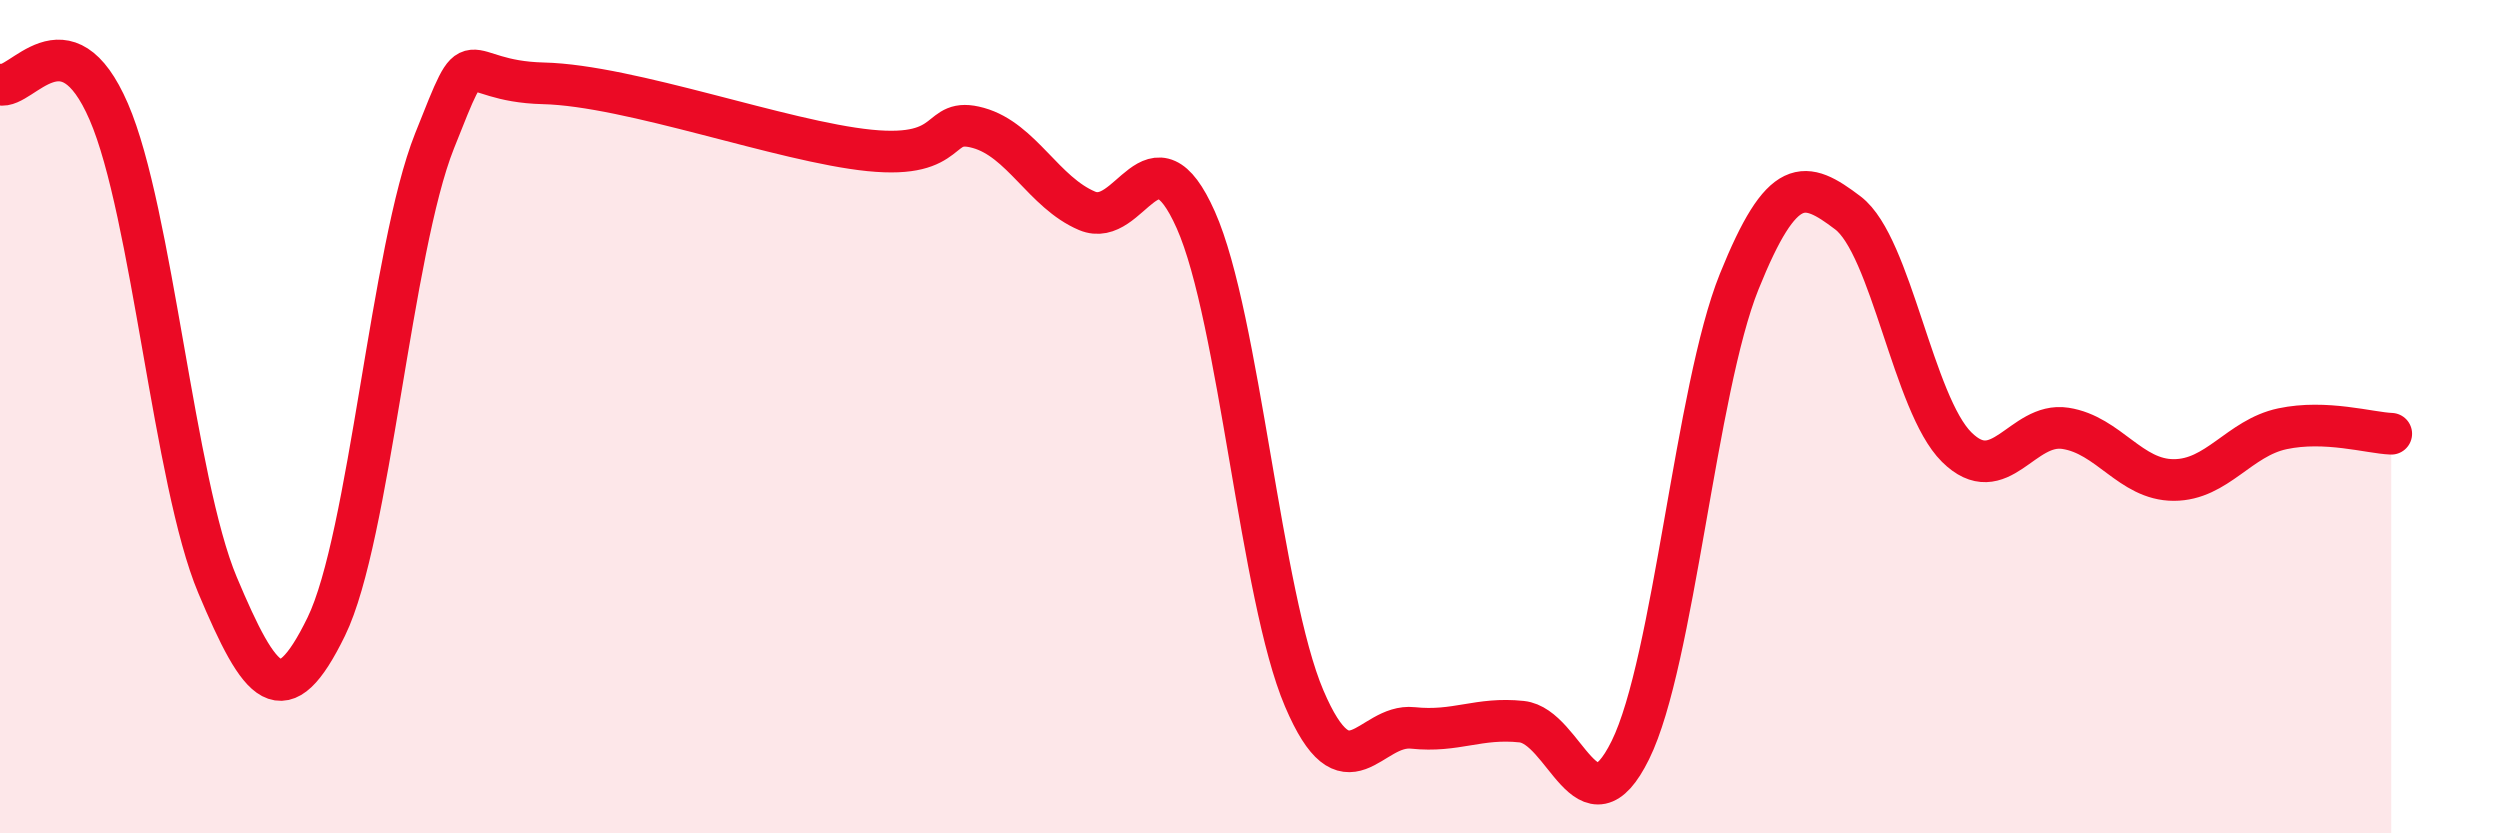
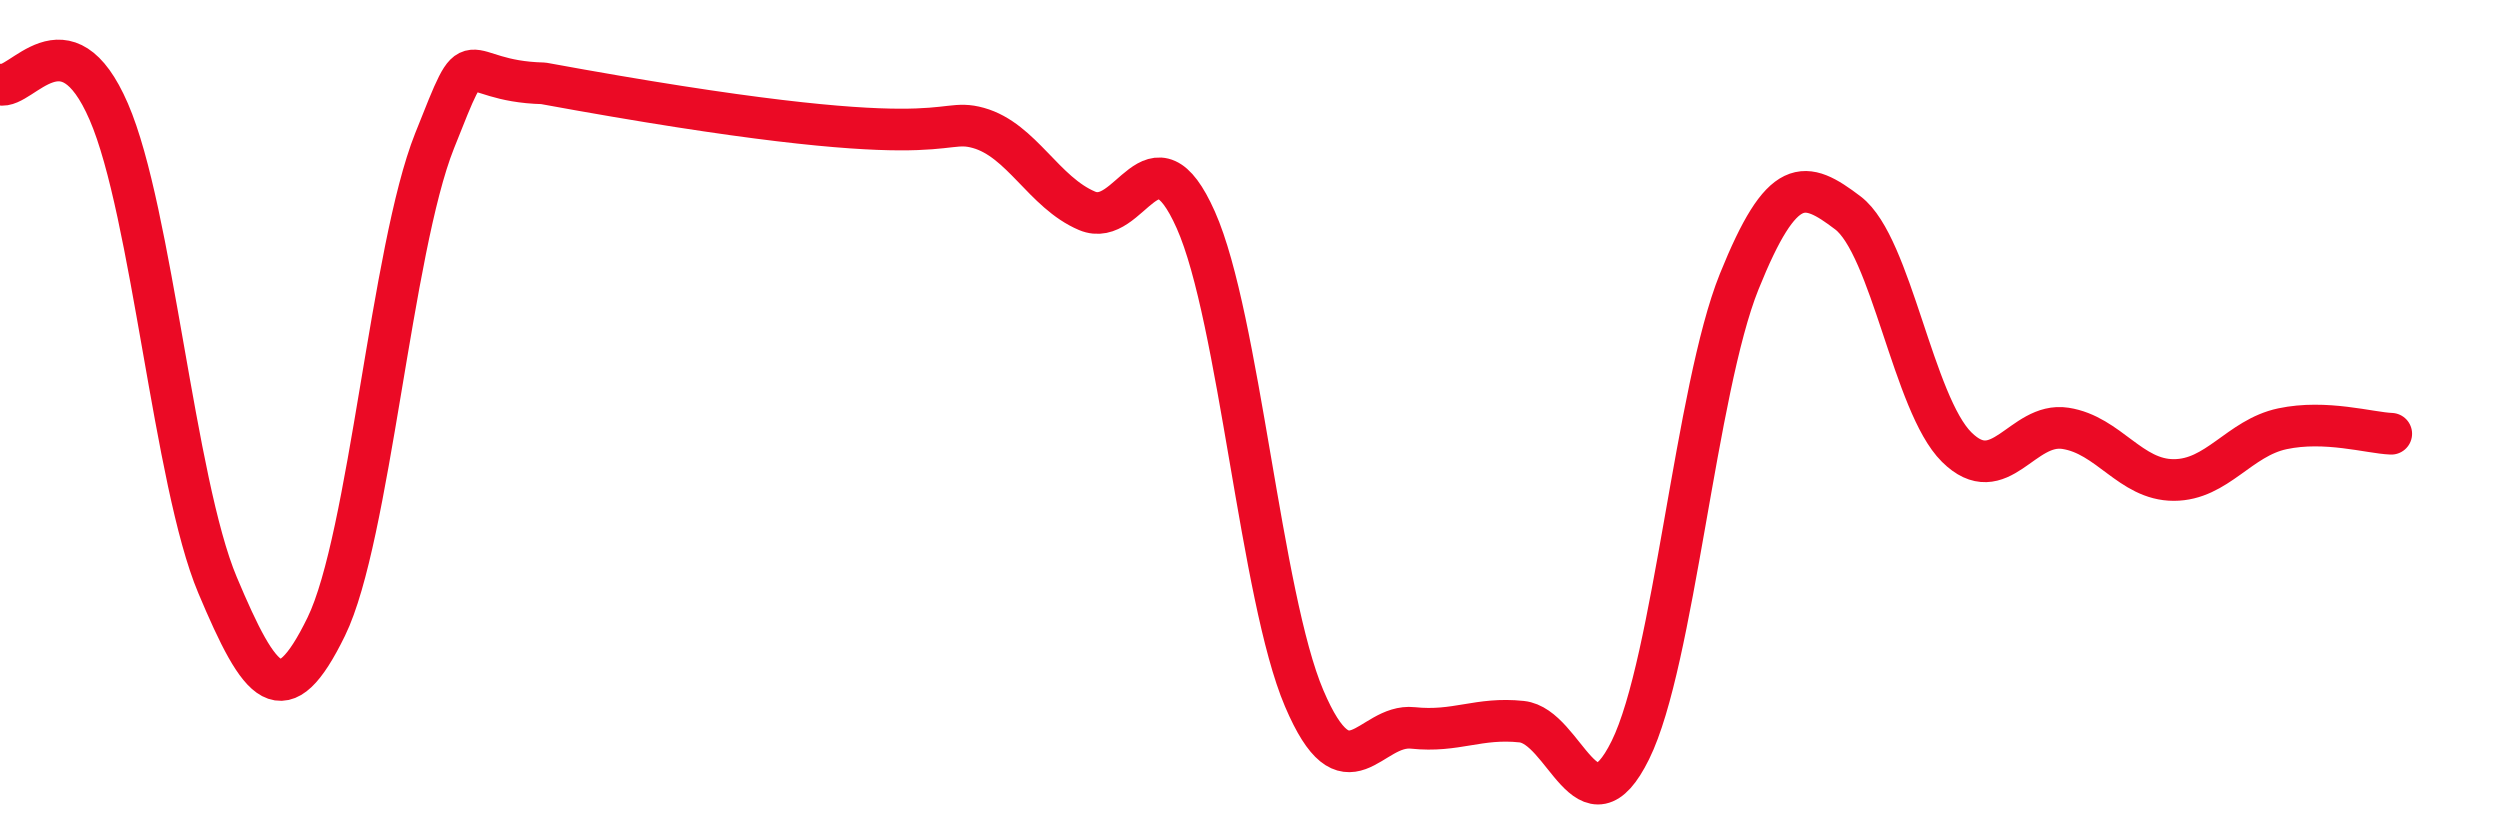
<svg xmlns="http://www.w3.org/2000/svg" width="60" height="20" viewBox="0 0 60 20">
-   <path d="M 0,2.03 C 0.52,2.16 1.57,0.28 2.61,2.68 C 3.65,5.08 4.18,11.57 5.22,14.04 C 6.26,16.51 6.79,17.17 7.83,15.04 C 8.87,12.91 9.39,5.99 10.43,3.38 C 11.47,0.77 10.95,1.95 13.04,2 C 15.13,2.05 18.78,3.4 20.87,3.61 C 22.96,3.82 22.44,2.78 23.48,3.07 C 24.52,3.36 25.05,4.62 26.09,5.06 C 27.13,5.5 27.66,2.94 28.7,5.28 C 29.74,7.62 30.26,14.32 31.3,16.76 C 32.34,19.2 32.87,17.36 33.91,17.47 C 34.95,17.58 35.48,17.21 36.52,17.32 C 37.56,17.43 38.09,20.11 39.13,18 C 40.17,15.89 40.7,9.34 41.74,6.76 C 42.78,4.18 43.31,4.32 44.35,5.11 C 45.39,5.9 45.92,9.7 46.96,10.73 C 48,11.76 48.53,10.12 49.57,10.28 C 50.61,10.44 51.13,11.52 52.17,11.52 C 53.21,11.52 53.74,10.51 54.78,10.29 C 55.82,10.07 56.87,10.39 57.39,10.41L57.39 20L0 20Z" fill="#EB0A25" opacity="0.1" stroke-linecap="round" stroke-linejoin="round" />
-   <path d="M 0,2.03 C 0.52,2.16 1.57,0.28 2.61,2.68 C 3.65,5.08 4.18,11.57 5.22,14.04 C 6.26,16.51 6.79,17.17 7.83,15.04 C 8.87,12.91 9.39,5.99 10.43,3.38 C 11.47,0.77 10.95,1.95 13.04,2 C 15.13,2.05 18.78,3.4 20.87,3.61 C 22.96,3.82 22.44,2.78 23.48,3.07 C 24.52,3.36 25.05,4.62 26.09,5.06 C 27.13,5.5 27.66,2.94 28.7,5.28 C 29.74,7.62 30.26,14.32 31.3,16.76 C 32.34,19.2 32.87,17.36 33.91,17.47 C 34.95,17.58 35.48,17.21 36.52,17.32 C 37.56,17.43 38.09,20.11 39.13,18 C 40.17,15.89 40.7,9.34 41.74,6.76 C 42.78,4.18 43.31,4.32 44.35,5.11 C 45.39,5.9 45.92,9.7 46.96,10.73 C 48,11.76 48.53,10.12 49.57,10.28 C 50.61,10.44 51.13,11.52 52.17,11.52 C 53.21,11.52 53.74,10.51 54.78,10.29 C 55.82,10.07 56.87,10.39 57.39,10.41" stroke="#EB0A25" stroke-width="1" fill="none" stroke-linecap="round" stroke-linejoin="round" />
+   <path d="M 0,2.03 C 0.52,2.16 1.57,0.28 2.61,2.68 C 3.65,5.08 4.18,11.57 5.22,14.04 C 6.26,16.51 6.79,17.17 7.83,15.04 C 8.87,12.91 9.39,5.99 10.43,3.38 C 11.47,0.77 10.95,1.95 13.04,2 C 22.96,3.82 22.44,2.78 23.48,3.07 C 24.52,3.36 25.05,4.62 26.09,5.06 C 27.13,5.5 27.66,2.94 28.7,5.28 C 29.74,7.62 30.26,14.32 31.3,16.76 C 32.34,19.2 32.87,17.36 33.91,17.47 C 34.95,17.58 35.48,17.21 36.52,17.32 C 37.56,17.43 38.09,20.11 39.13,18 C 40.17,15.89 40.7,9.34 41.74,6.76 C 42.78,4.18 43.31,4.32 44.35,5.11 C 45.39,5.9 45.92,9.7 46.96,10.73 C 48,11.76 48.53,10.12 49.57,10.28 C 50.61,10.44 51.13,11.52 52.17,11.52 C 53.21,11.52 53.74,10.51 54.78,10.29 C 55.82,10.07 56.87,10.39 57.39,10.41" stroke="#EB0A25" stroke-width="1" fill="none" stroke-linecap="round" stroke-linejoin="round" />
</svg>